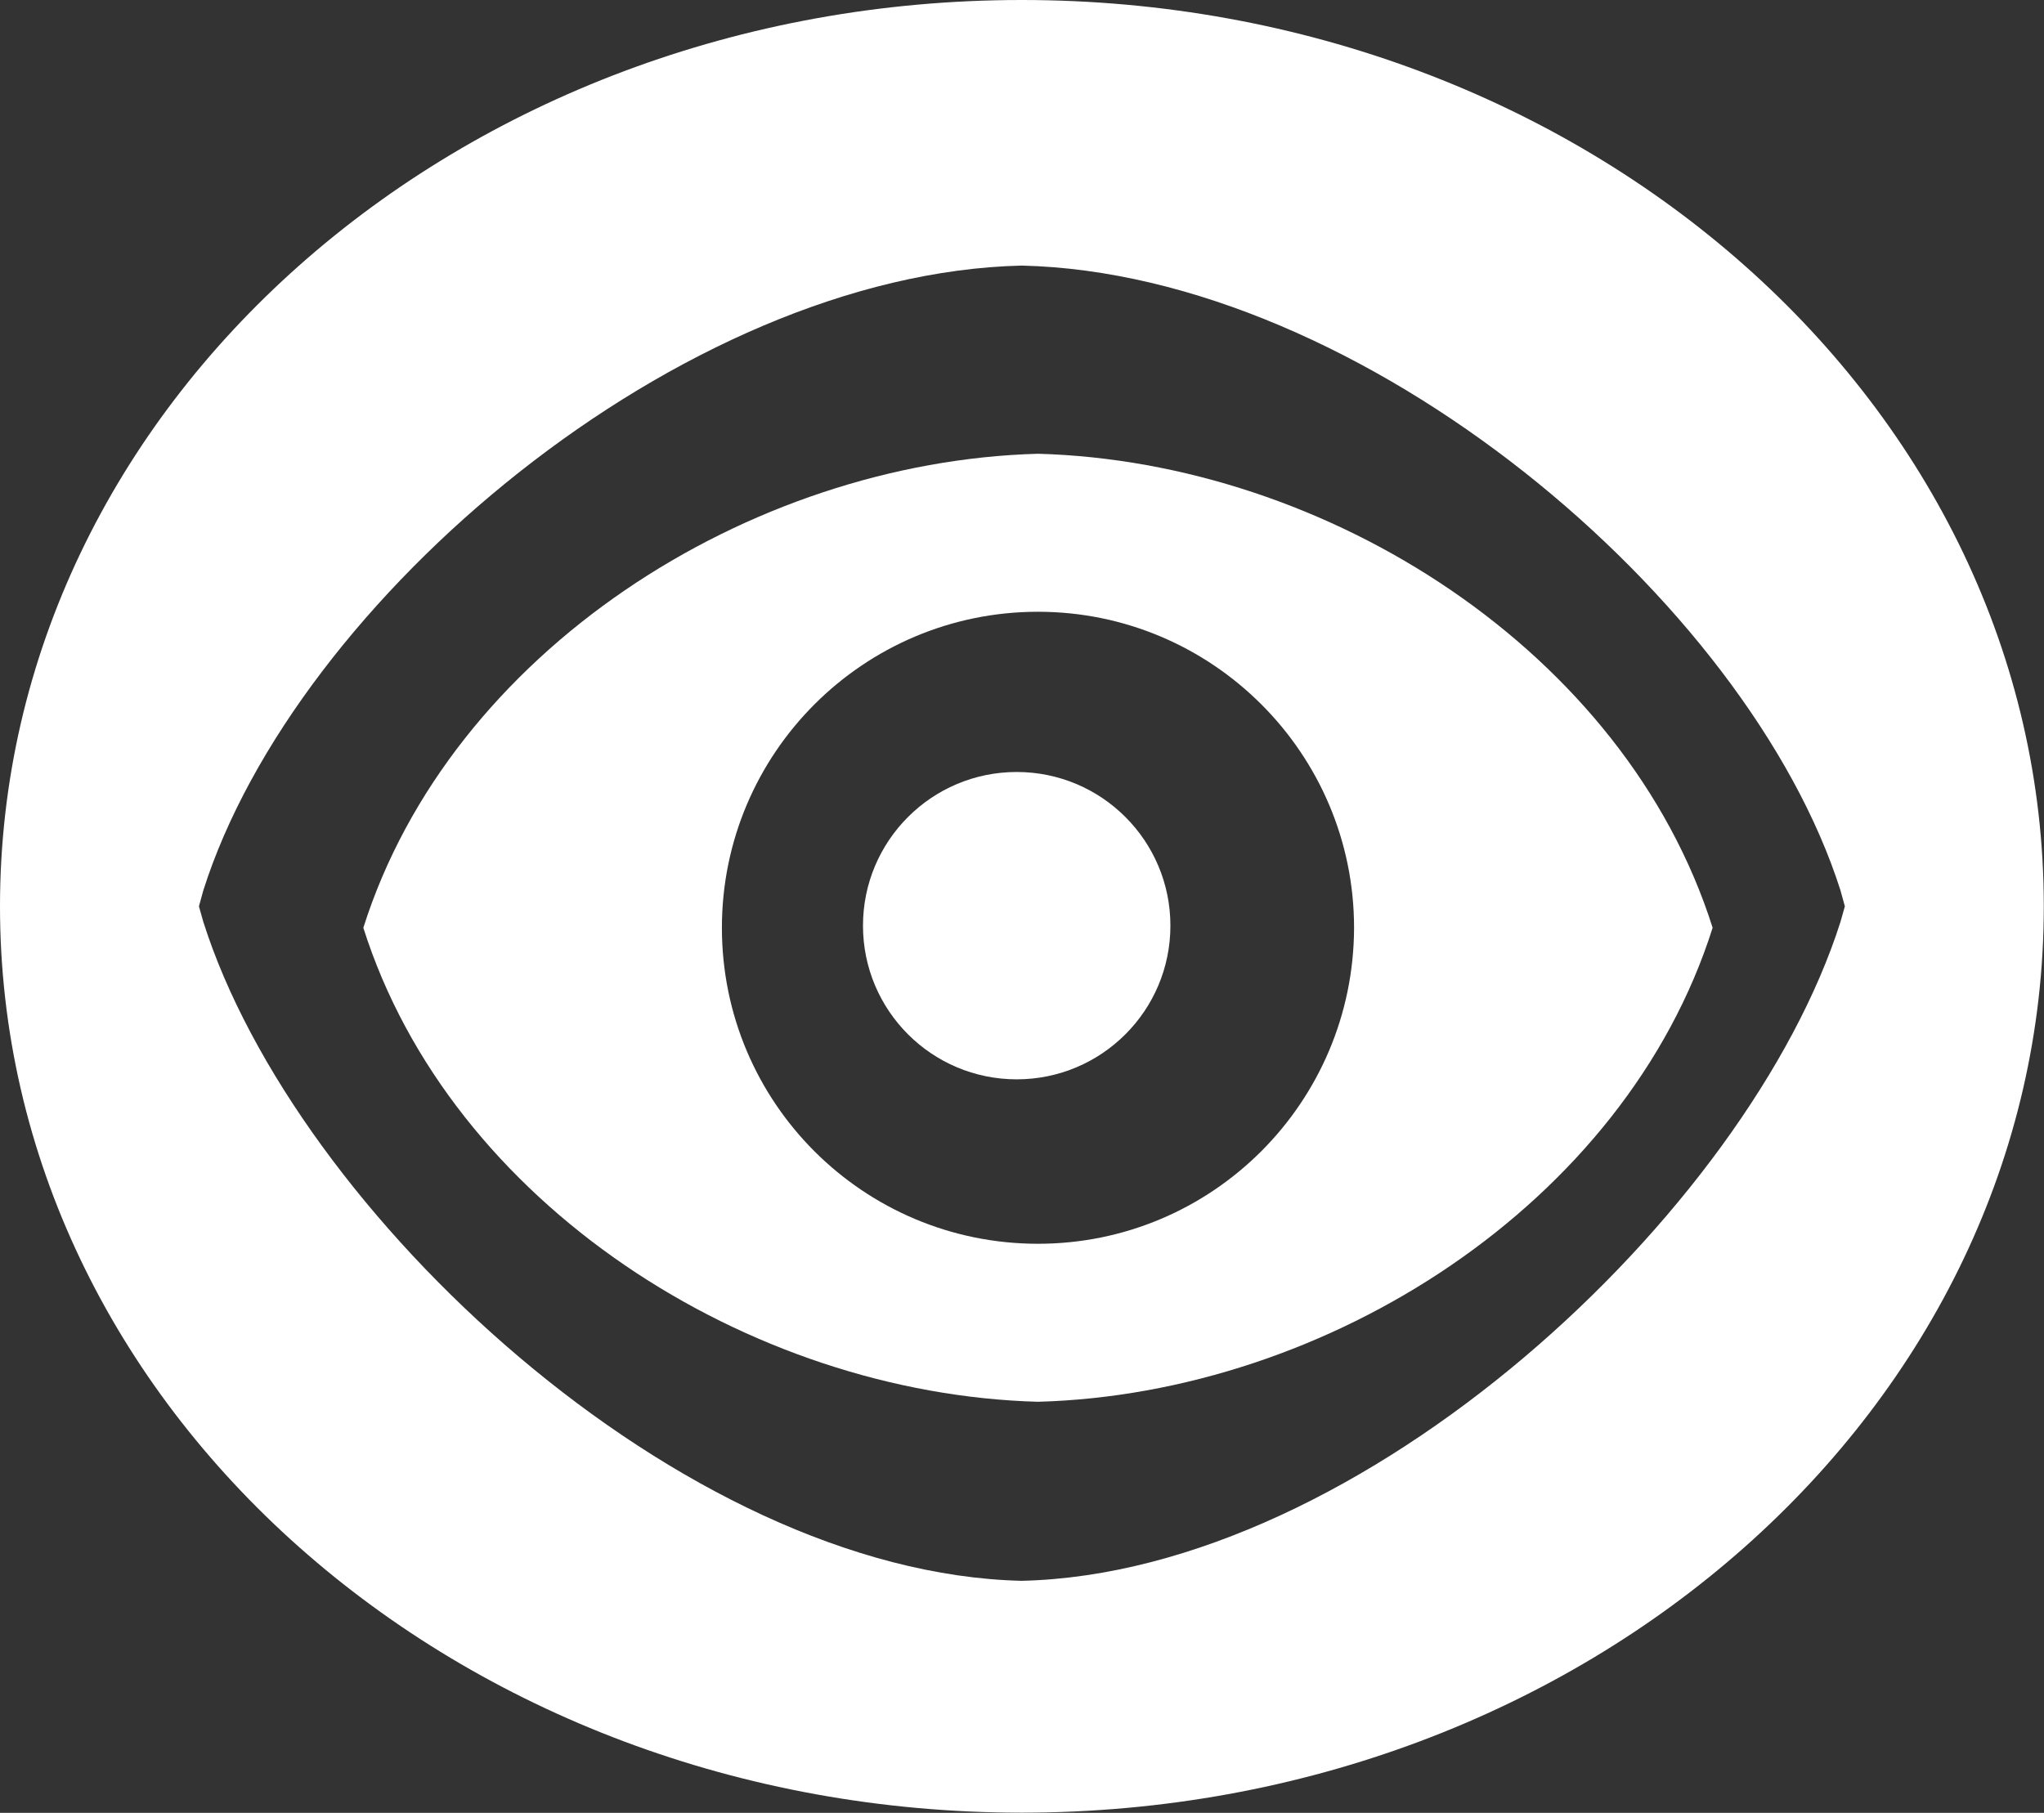
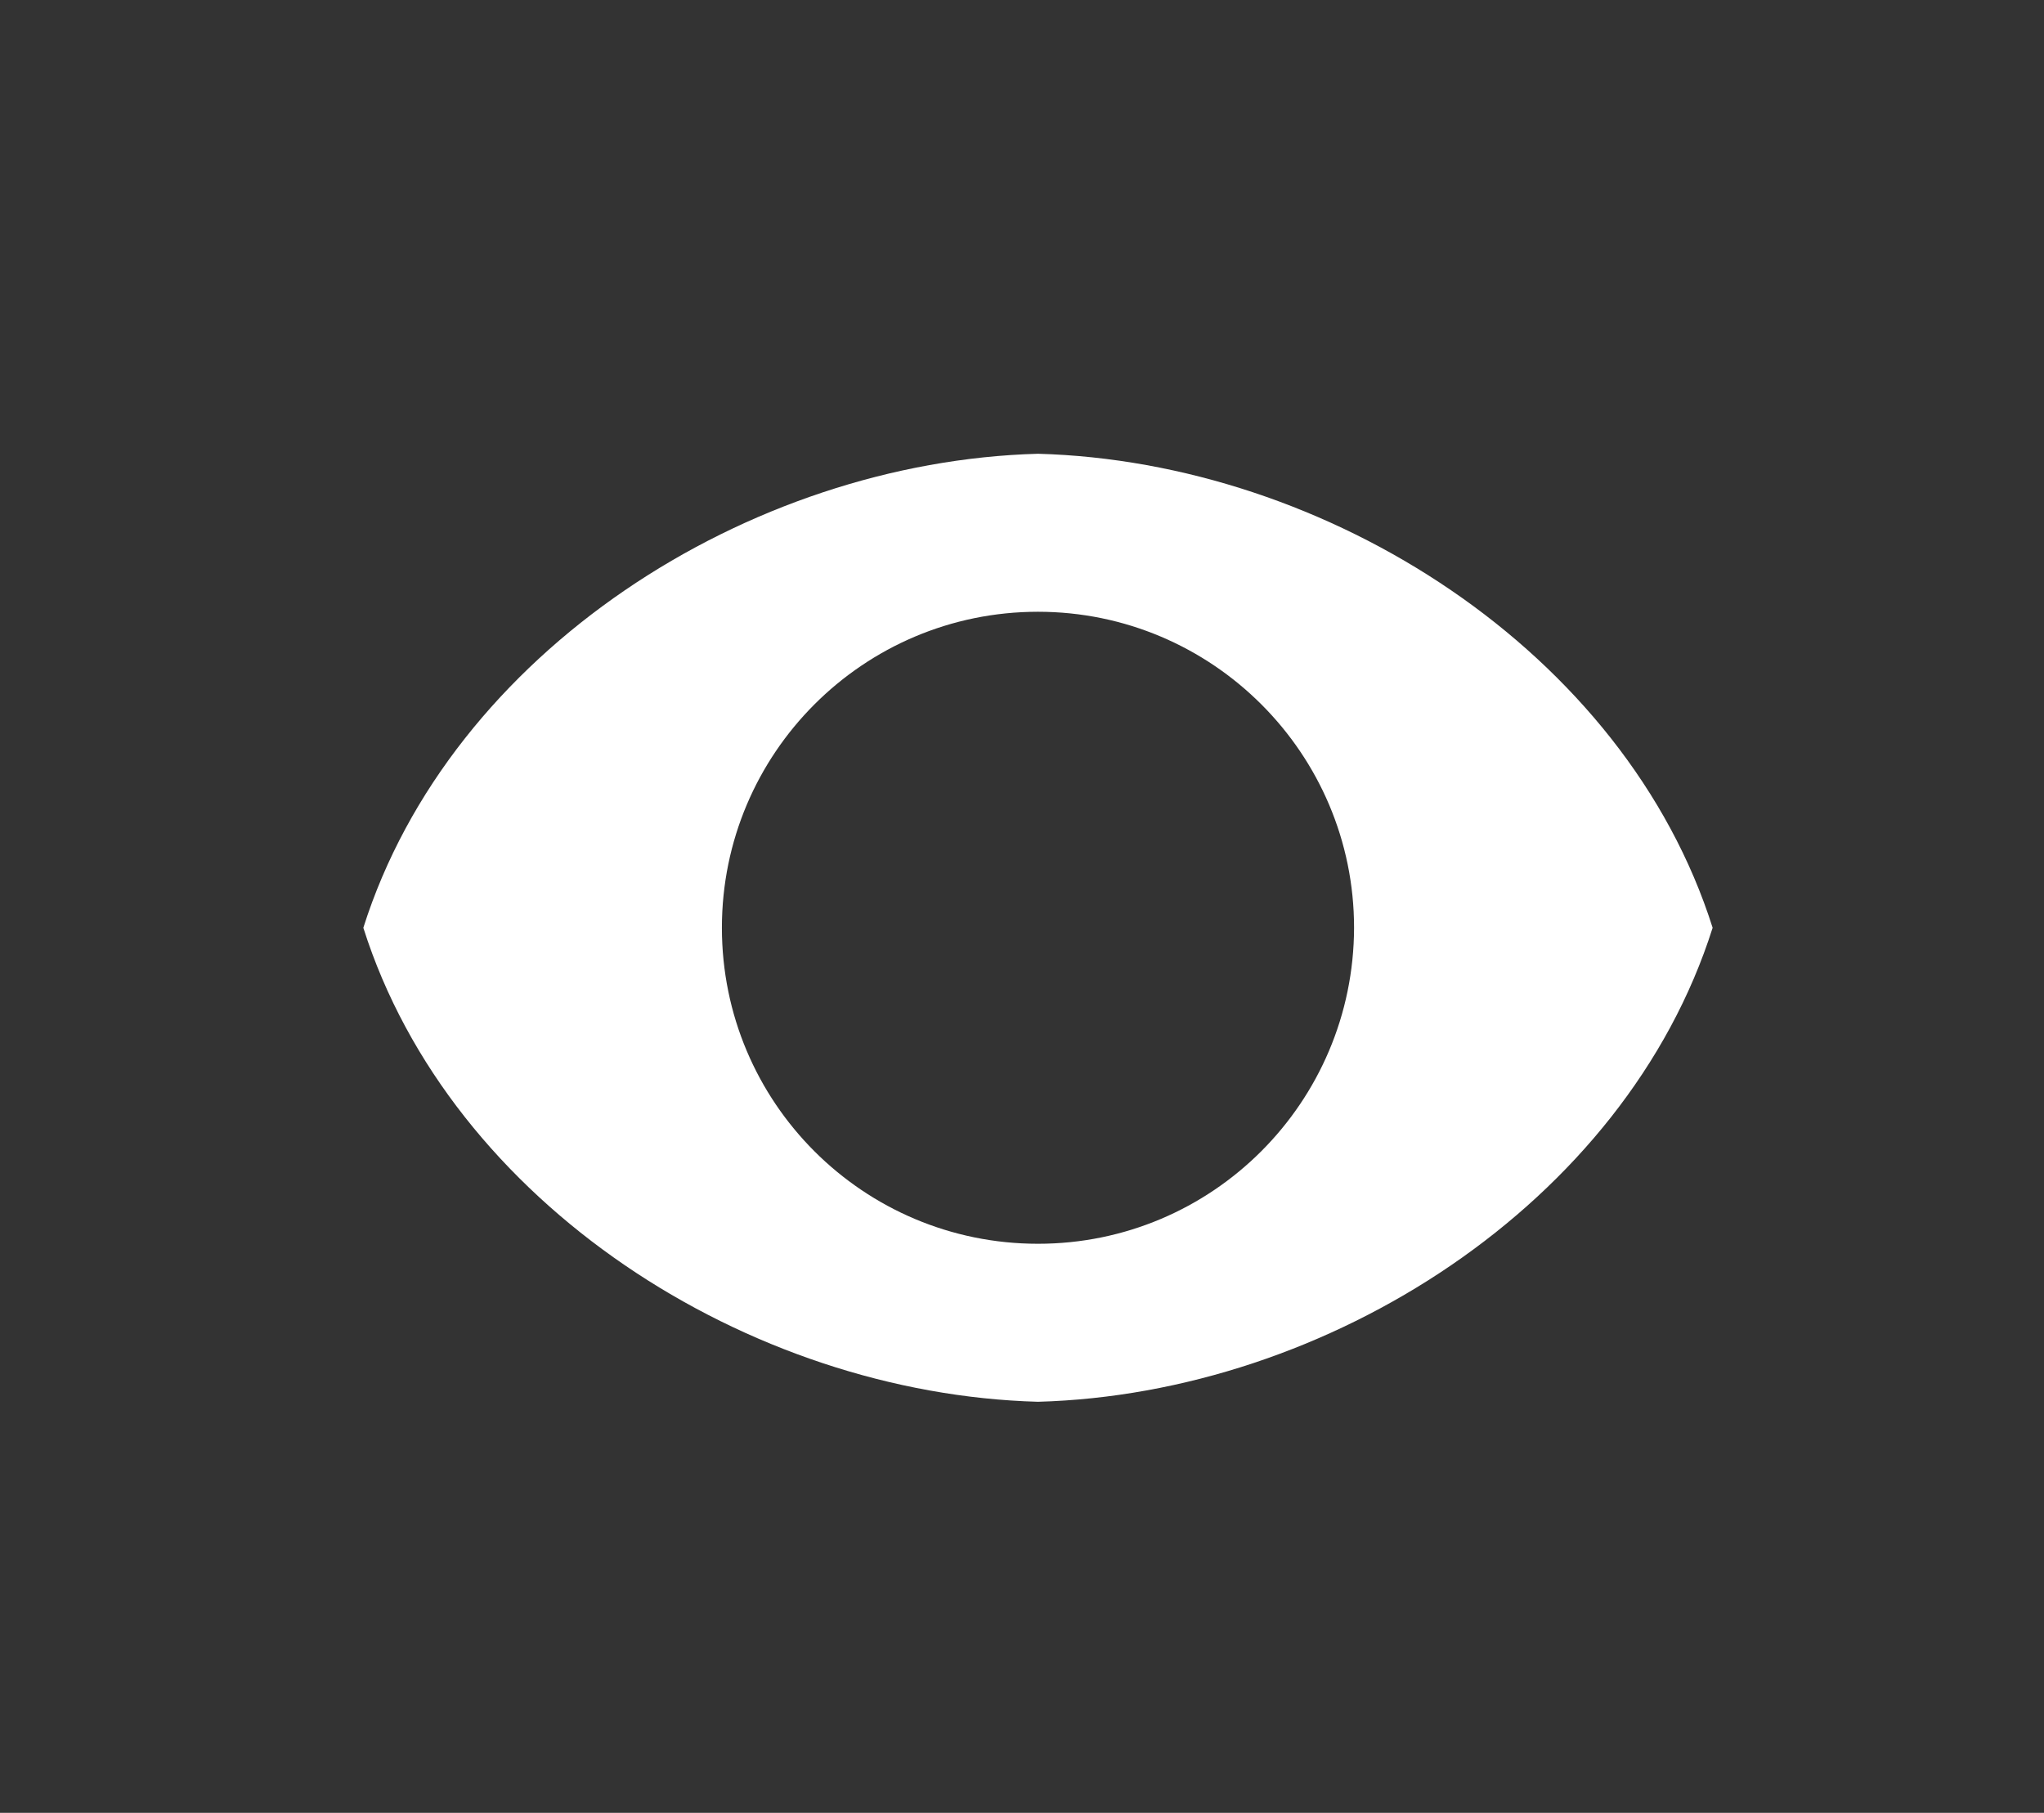
<svg xmlns="http://www.w3.org/2000/svg" width="51.475" height="45.665" viewBox="0 0 51.475 45.665" fill="none">
  <rect x="0" y="0" width="51.475" height="45.665" fill="#333333" stroke="none" />
  <desc>
			Created with Pixso.
	</desc>
  <defs />
  <g style="mix-blend-mode:normal">
    <path id="路径 36" d="M26.14 11.43C18.85 11.63 11.35 16.42 9.15 23.37C11.35 30.32 18.85 35.11 26.14 35.31C33.43 35.11 40.93 30.32 43.13 23.37C40.93 16.42 33.43 11.63 26.14 11.43ZM26.14 31.33C21.74 31.33 18.18 27.77 18.18 23.37C18.18 18.98 21.74 15.41 26.14 15.41C30.53 15.41 34.1 18.98 34.1 23.37C34.09 27.77 30.53 31.33 26.14 31.33Z" fill="#FFFFFF" fill-opacity="1" fill-rule="nonzero" />
    <path id="路径 36" d="M9.15 23.37C11.35 30.32 18.85 35.11 26.14 35.31C33.43 35.11 40.93 30.32 43.13 23.37C40.93 16.42 33.43 11.63 26.14 11.43C18.85 11.63 11.35 16.42 9.15 23.37ZM18.18 23.37C18.18 18.98 21.74 15.41 26.14 15.41C30.53 15.41 34.1 18.98 34.1 23.37C34.09 27.77 30.53 31.33 26.14 31.33C21.74 31.33 18.18 27.77 18.18 23.37Z" stroke="#707070" stroke-opacity="0" stroke-width="6" />
  </g>
  <g style="mix-blend-mode:normal">
-     <path id="路径 37" d="M25.73 0C11.52 0 0 10.22 0 22.83C0 35.44 11.52 45.66 25.73 45.66C39.95 45.66 51.47 35.44 51.47 22.83C51.47 10.22 39.95 0 25.73 0ZM25.73 39.82C17.16 39.62 7.44 30.54 5.12 23.22L5.01 22.83L5.12 22.43C7.44 15.11 17.16 6.89 25.73 6.69C34.31 6.89 44.02 15.11 46.35 22.43L46.46 22.83L46.35 23.22C44.02 30.54 34.31 39.62 25.73 39.82Z" fill="#FFFFFF" fill-opacity="1" fill-rule="nonzero" />
-     <path id="路径 37" d="M0 22.83C0 35.44 11.52 45.66 25.73 45.66C39.95 45.66 51.47 35.44 51.47 22.83C51.47 10.22 39.95 0 25.73 0C11.52 0 0 10.22 0 22.83ZM5.12 23.22L5.01 22.83L5.12 22.43C7.44 15.11 17.16 6.89 25.73 6.69C34.31 6.89 44.02 15.11 46.35 22.43L46.46 22.83L46.35 23.22C44.02 30.54 34.31 39.62 25.73 39.82C17.16 39.62 7.44 30.54 5.12 23.22Z" stroke="#707070" stroke-opacity="0" stroke-width="6" />
-   </g>
+     </g>
  <g style="mix-blend-mode:normal">
-     <ellipse id="椭圆 1" cx="25.604" cy="23.317" rx="3.871" ry="3.871" fill="#FFFFFF" fill-opacity="1" />
    <ellipse id="椭圆 1" cx="25.604" cy="23.317" rx="3.871" ry="3.871" stroke="#707070" stroke-opacity="0" stroke-width="6" />
  </g>
</svg>